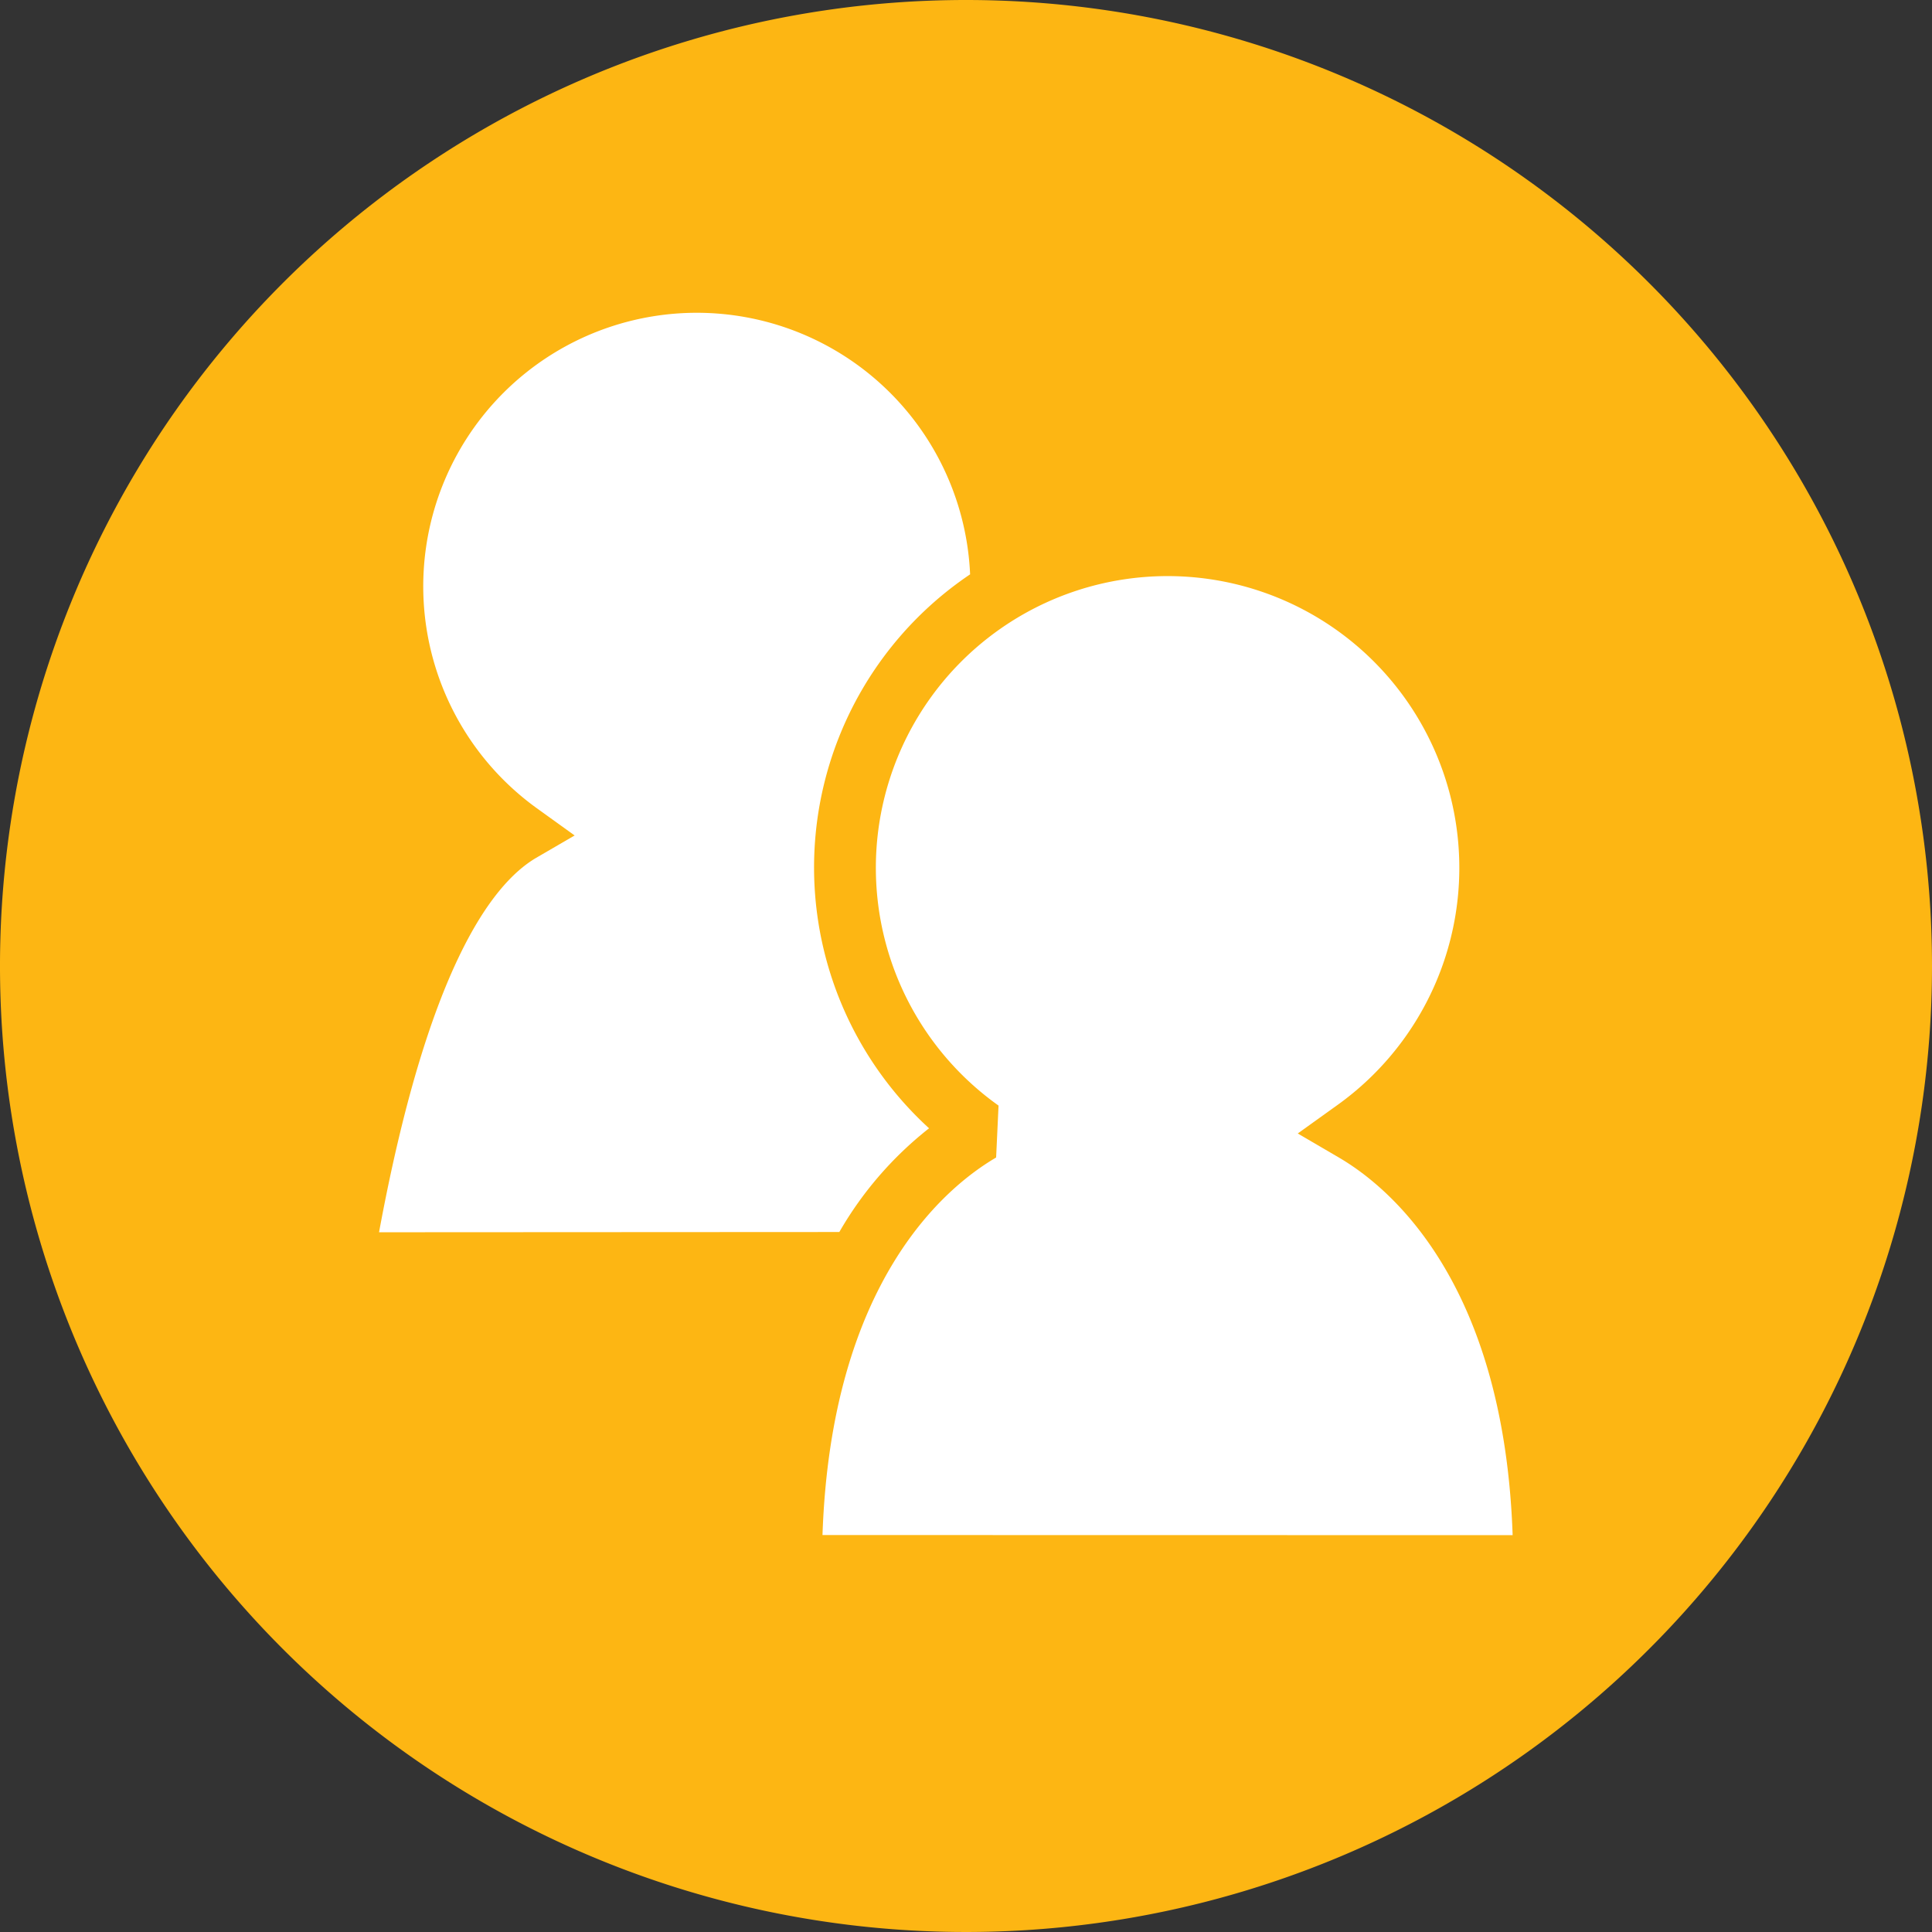
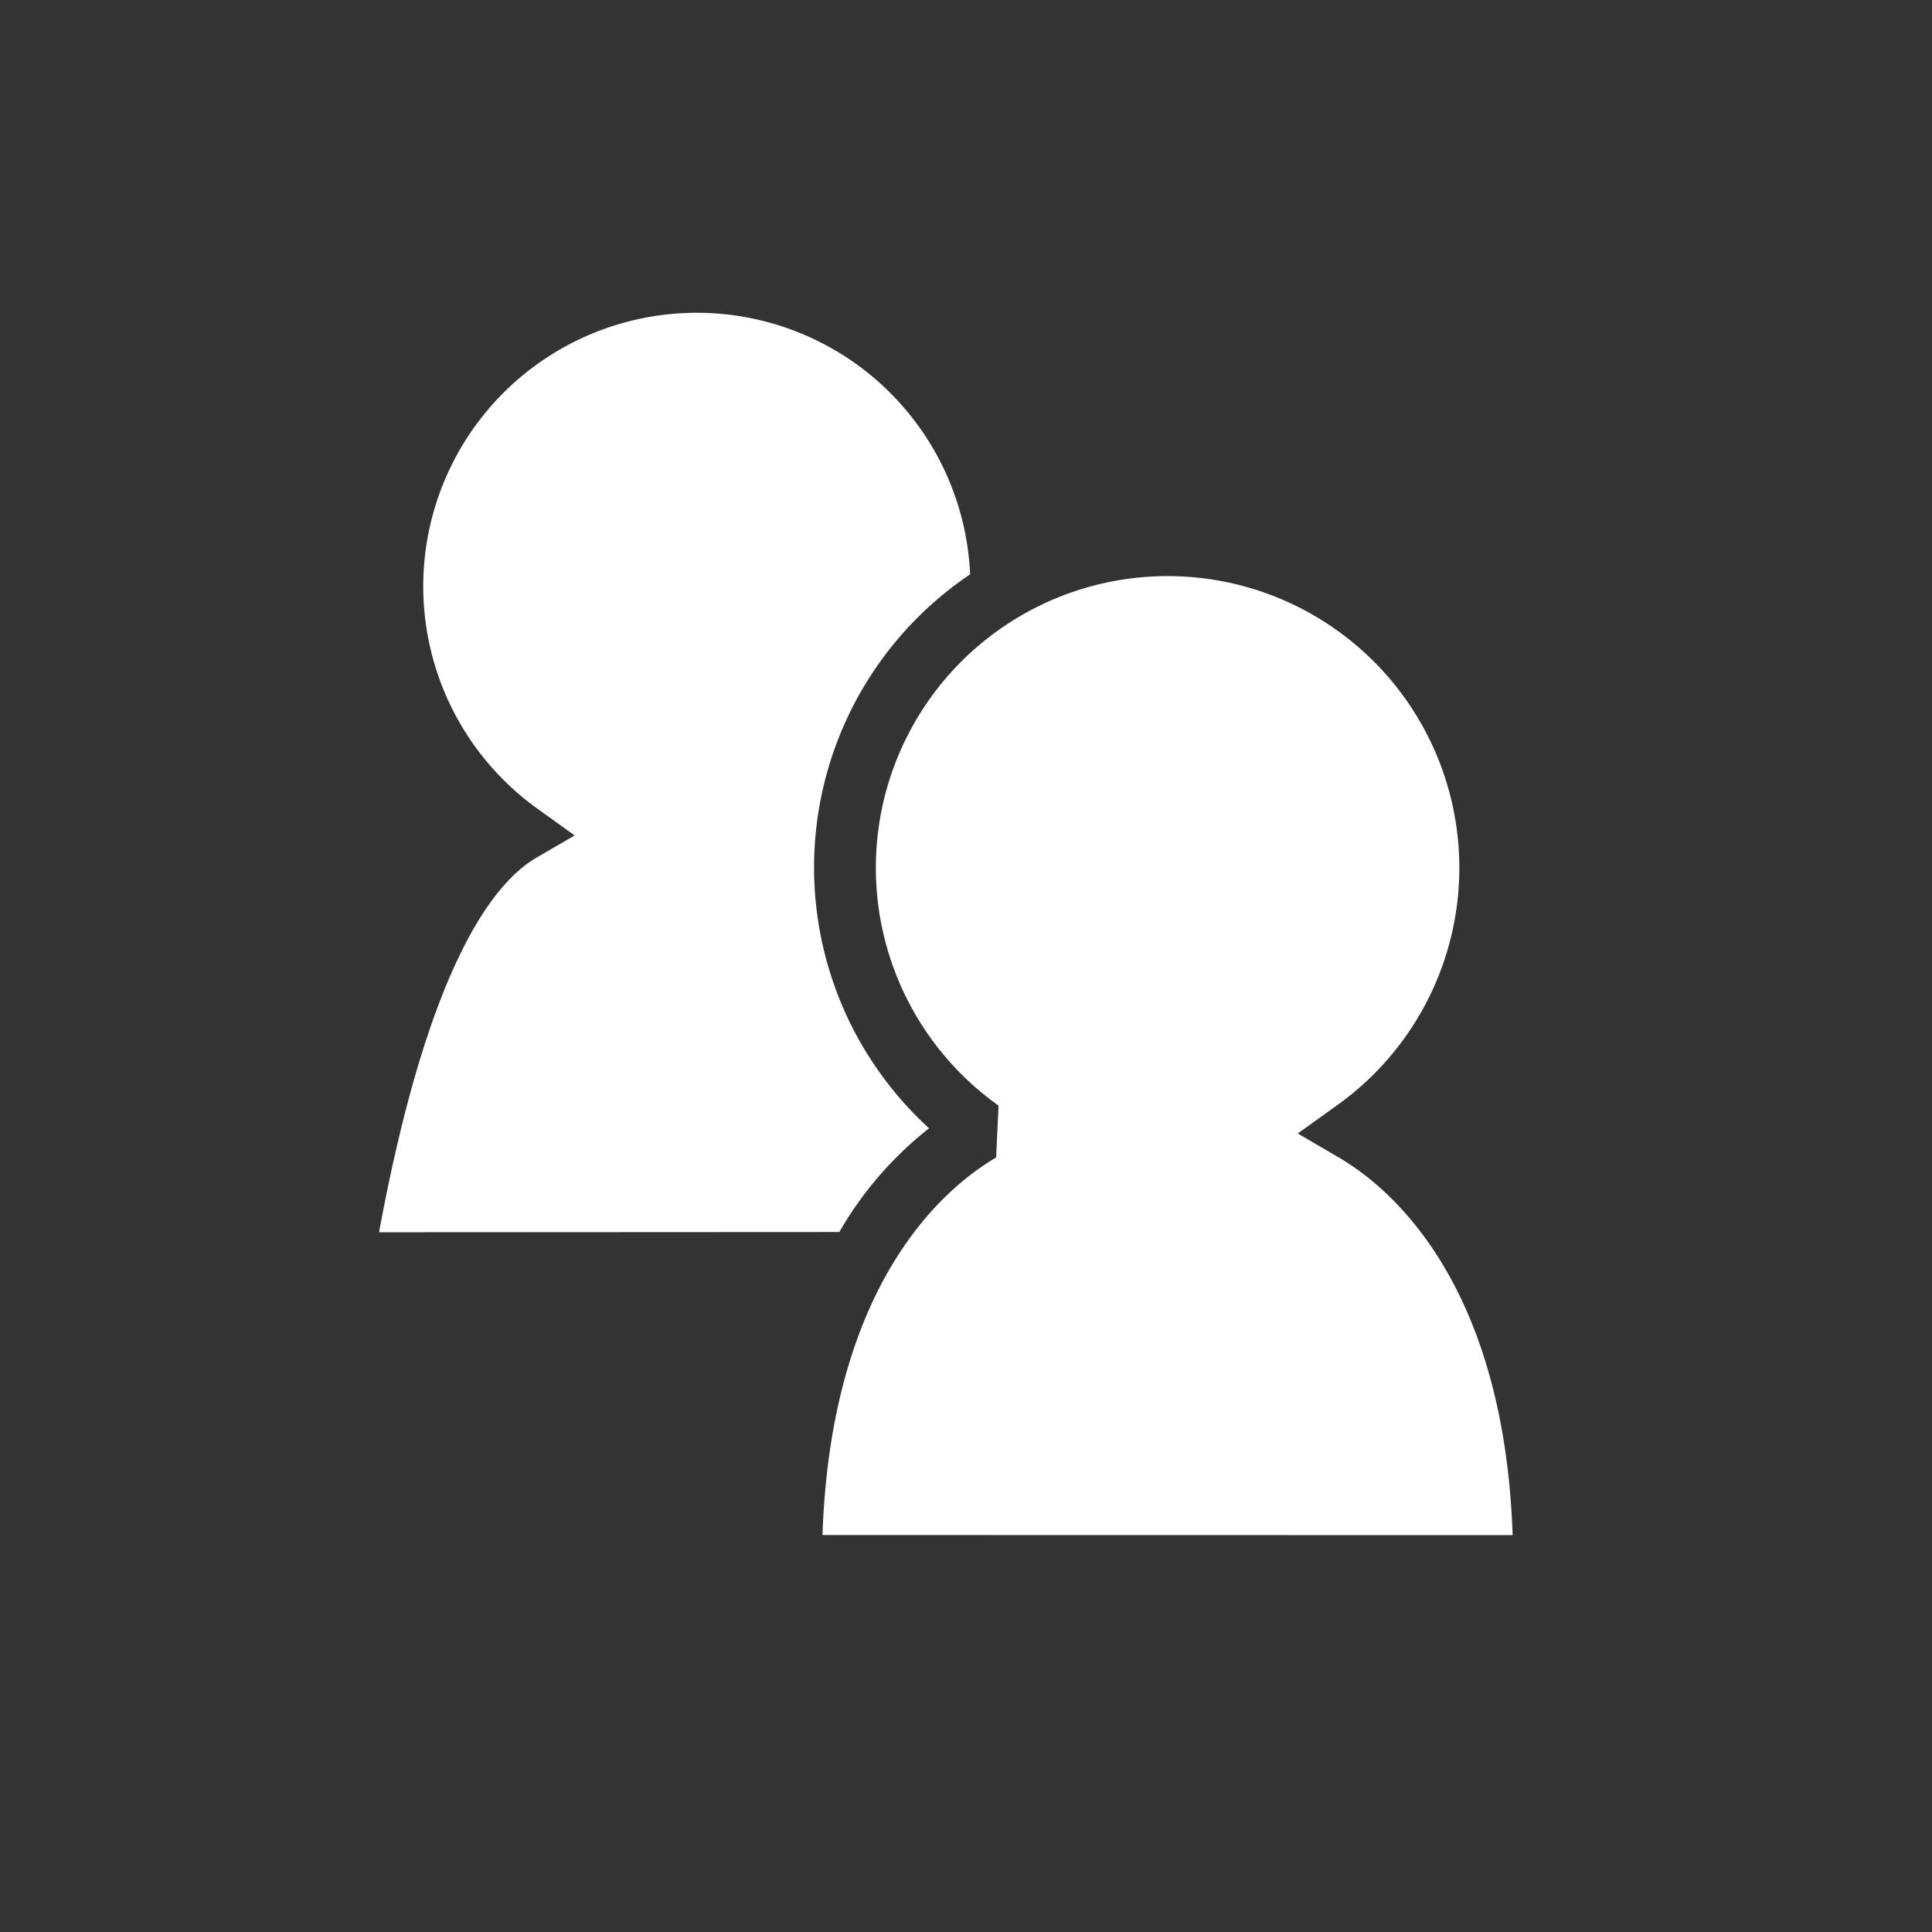
<svg xmlns="http://www.w3.org/2000/svg" width="32" height="32" viewBox="0 0 32 32">
  <rect x="0" y="0" width="32" height="32" fill="#333333" stroke="none" />
  <g transform="translate(-1676 -36)">
-     <path d="M32,16A16,16,0,1,1,16,0,16,16,0,0,1,32,16" transform="translate(1676 36)" fill="#fdb613" />
    <path d="M13327.344,11864.238c.144-4.2,2.042-5.765,2.876-6.253l.04-.86a4.832,4.832,0,1,1,5.6,0l-.644.462.684.4c.833.488,2.731,2.055,2.875,6.253Zm-7.345-5.015c.8-4.325,1.852-5.758,2.6-6.2l.64-.372-.6-.432a4.531,4.531,0,1,1,7.15-3.893,5.852,5.852,0,0,0-.68,9.175,5.981,5.981,0,0,0-1.486,1.718Z" transform="translate(-11637.721 -11802.813)" fill="#fff" />
    <rect width="32" height="32" transform="translate(1676 36)" fill="none" />
  </g>
</svg>